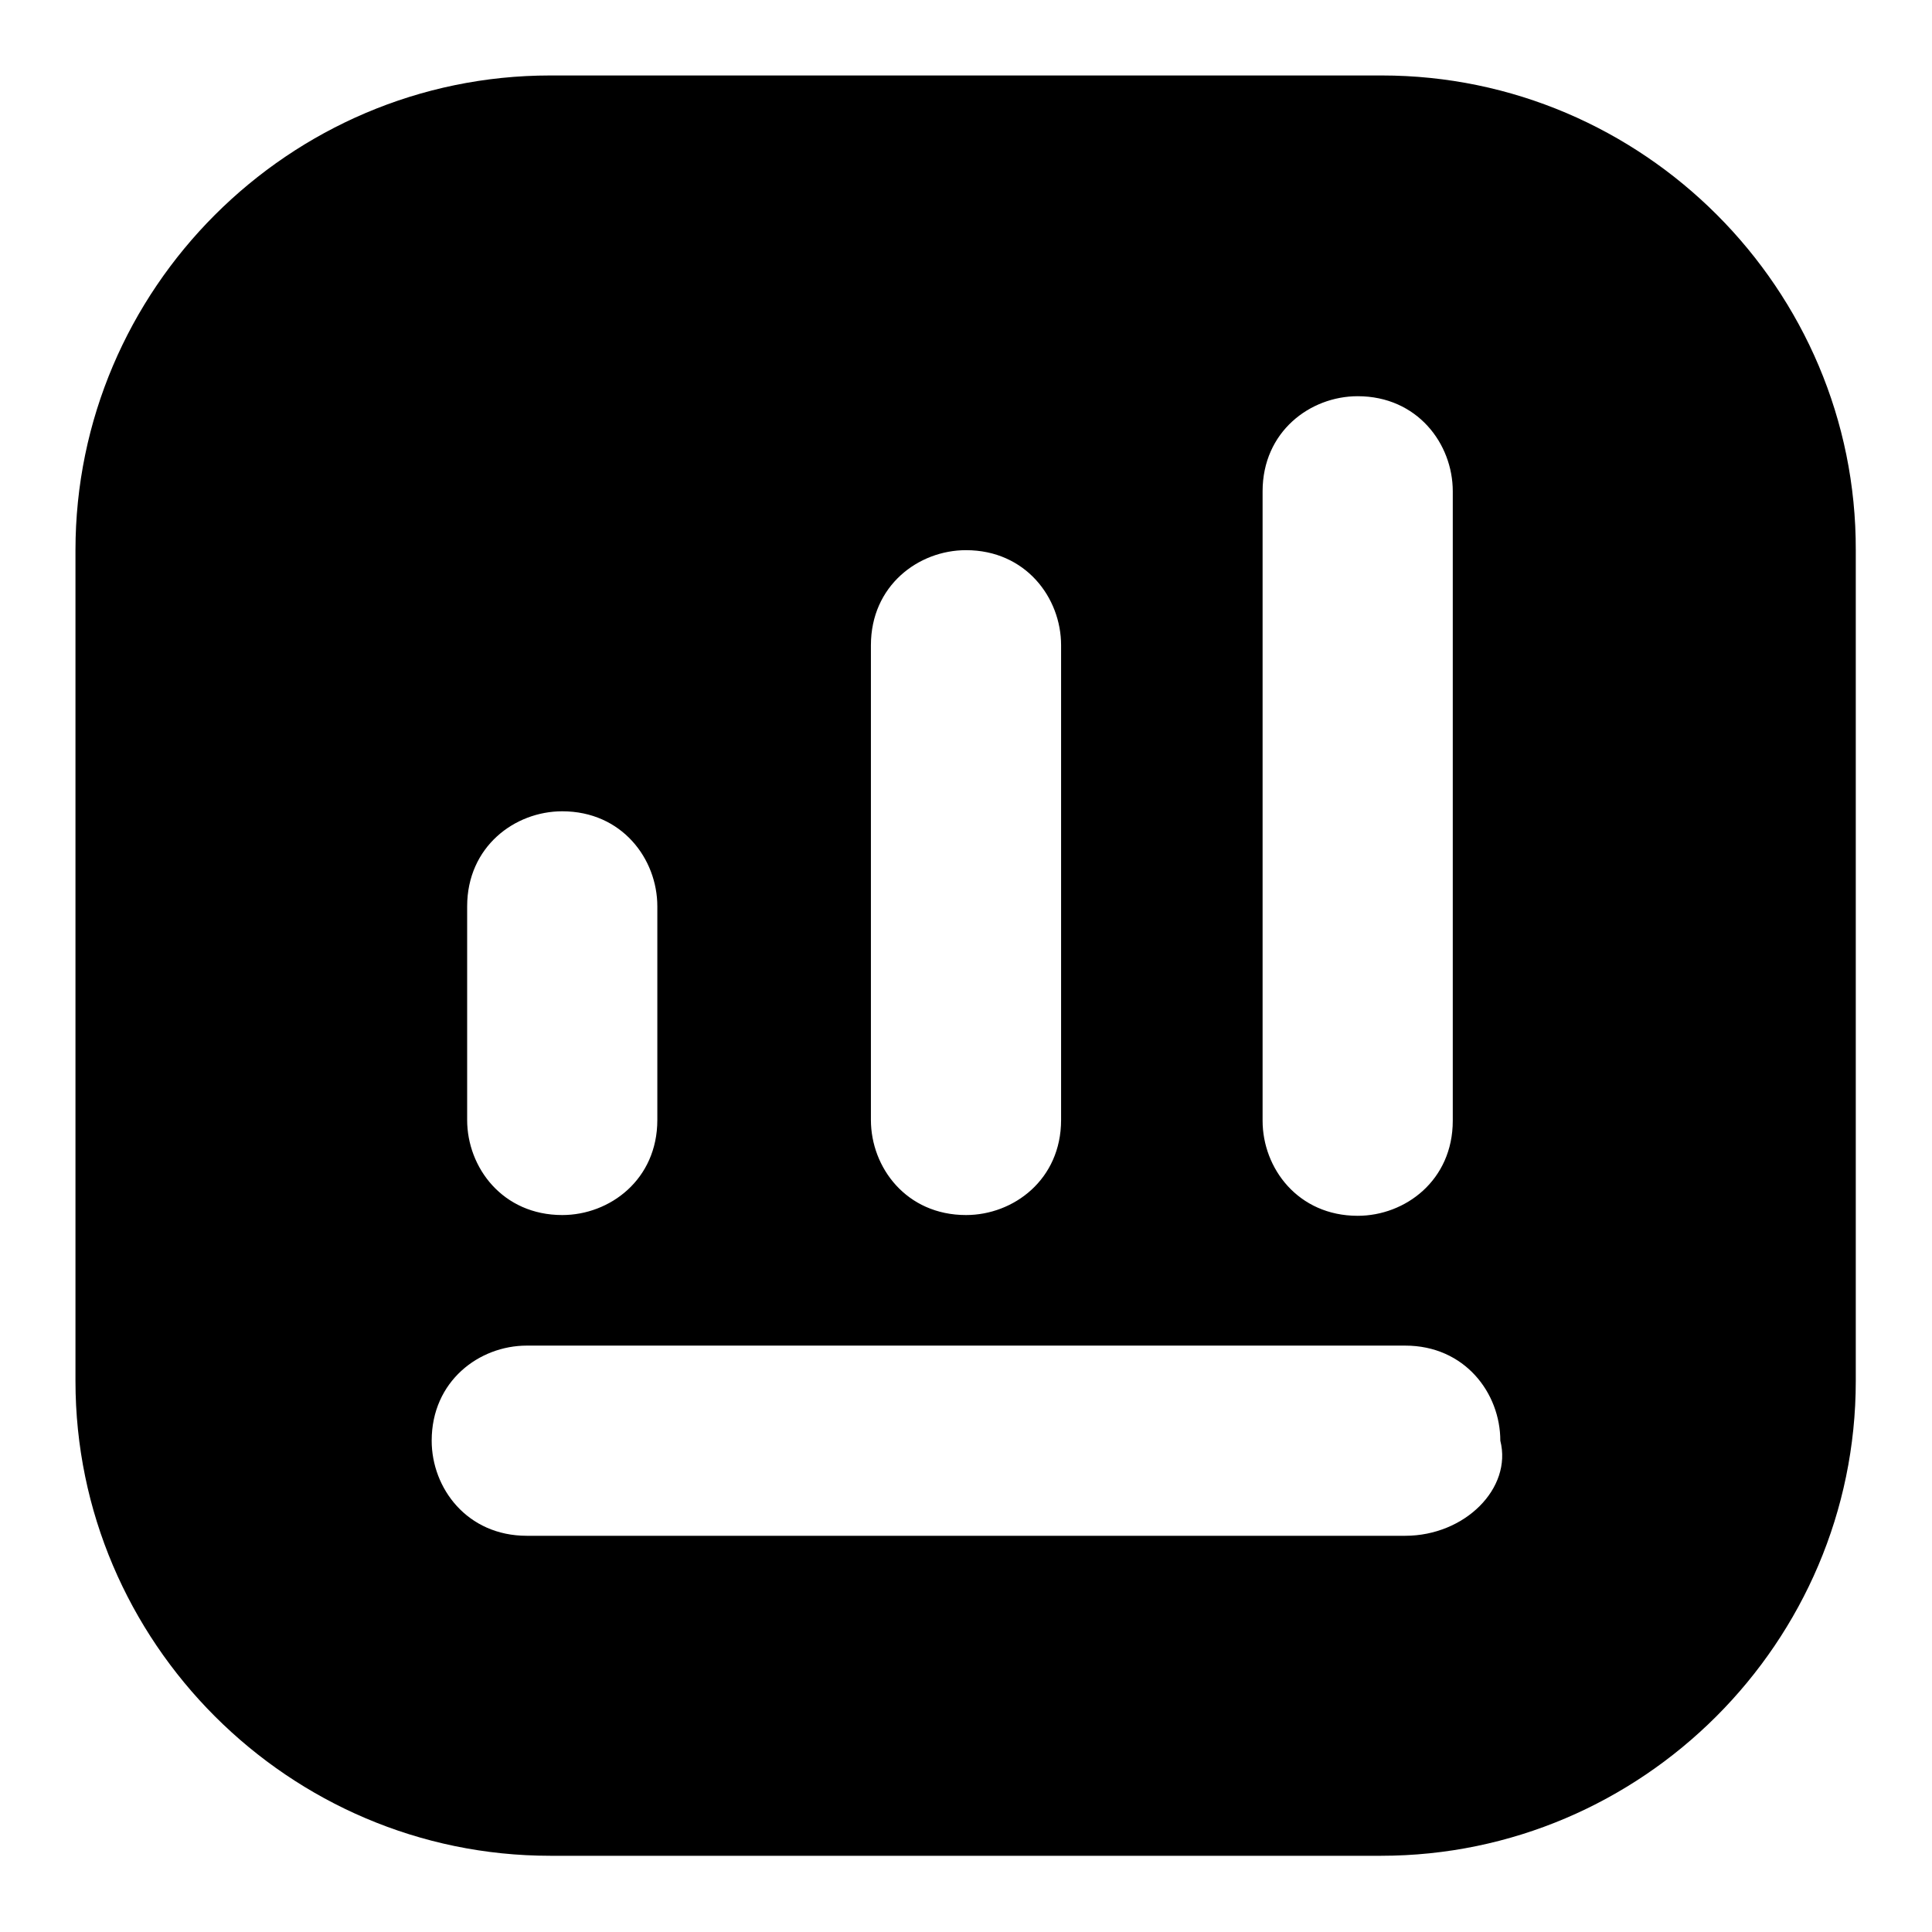
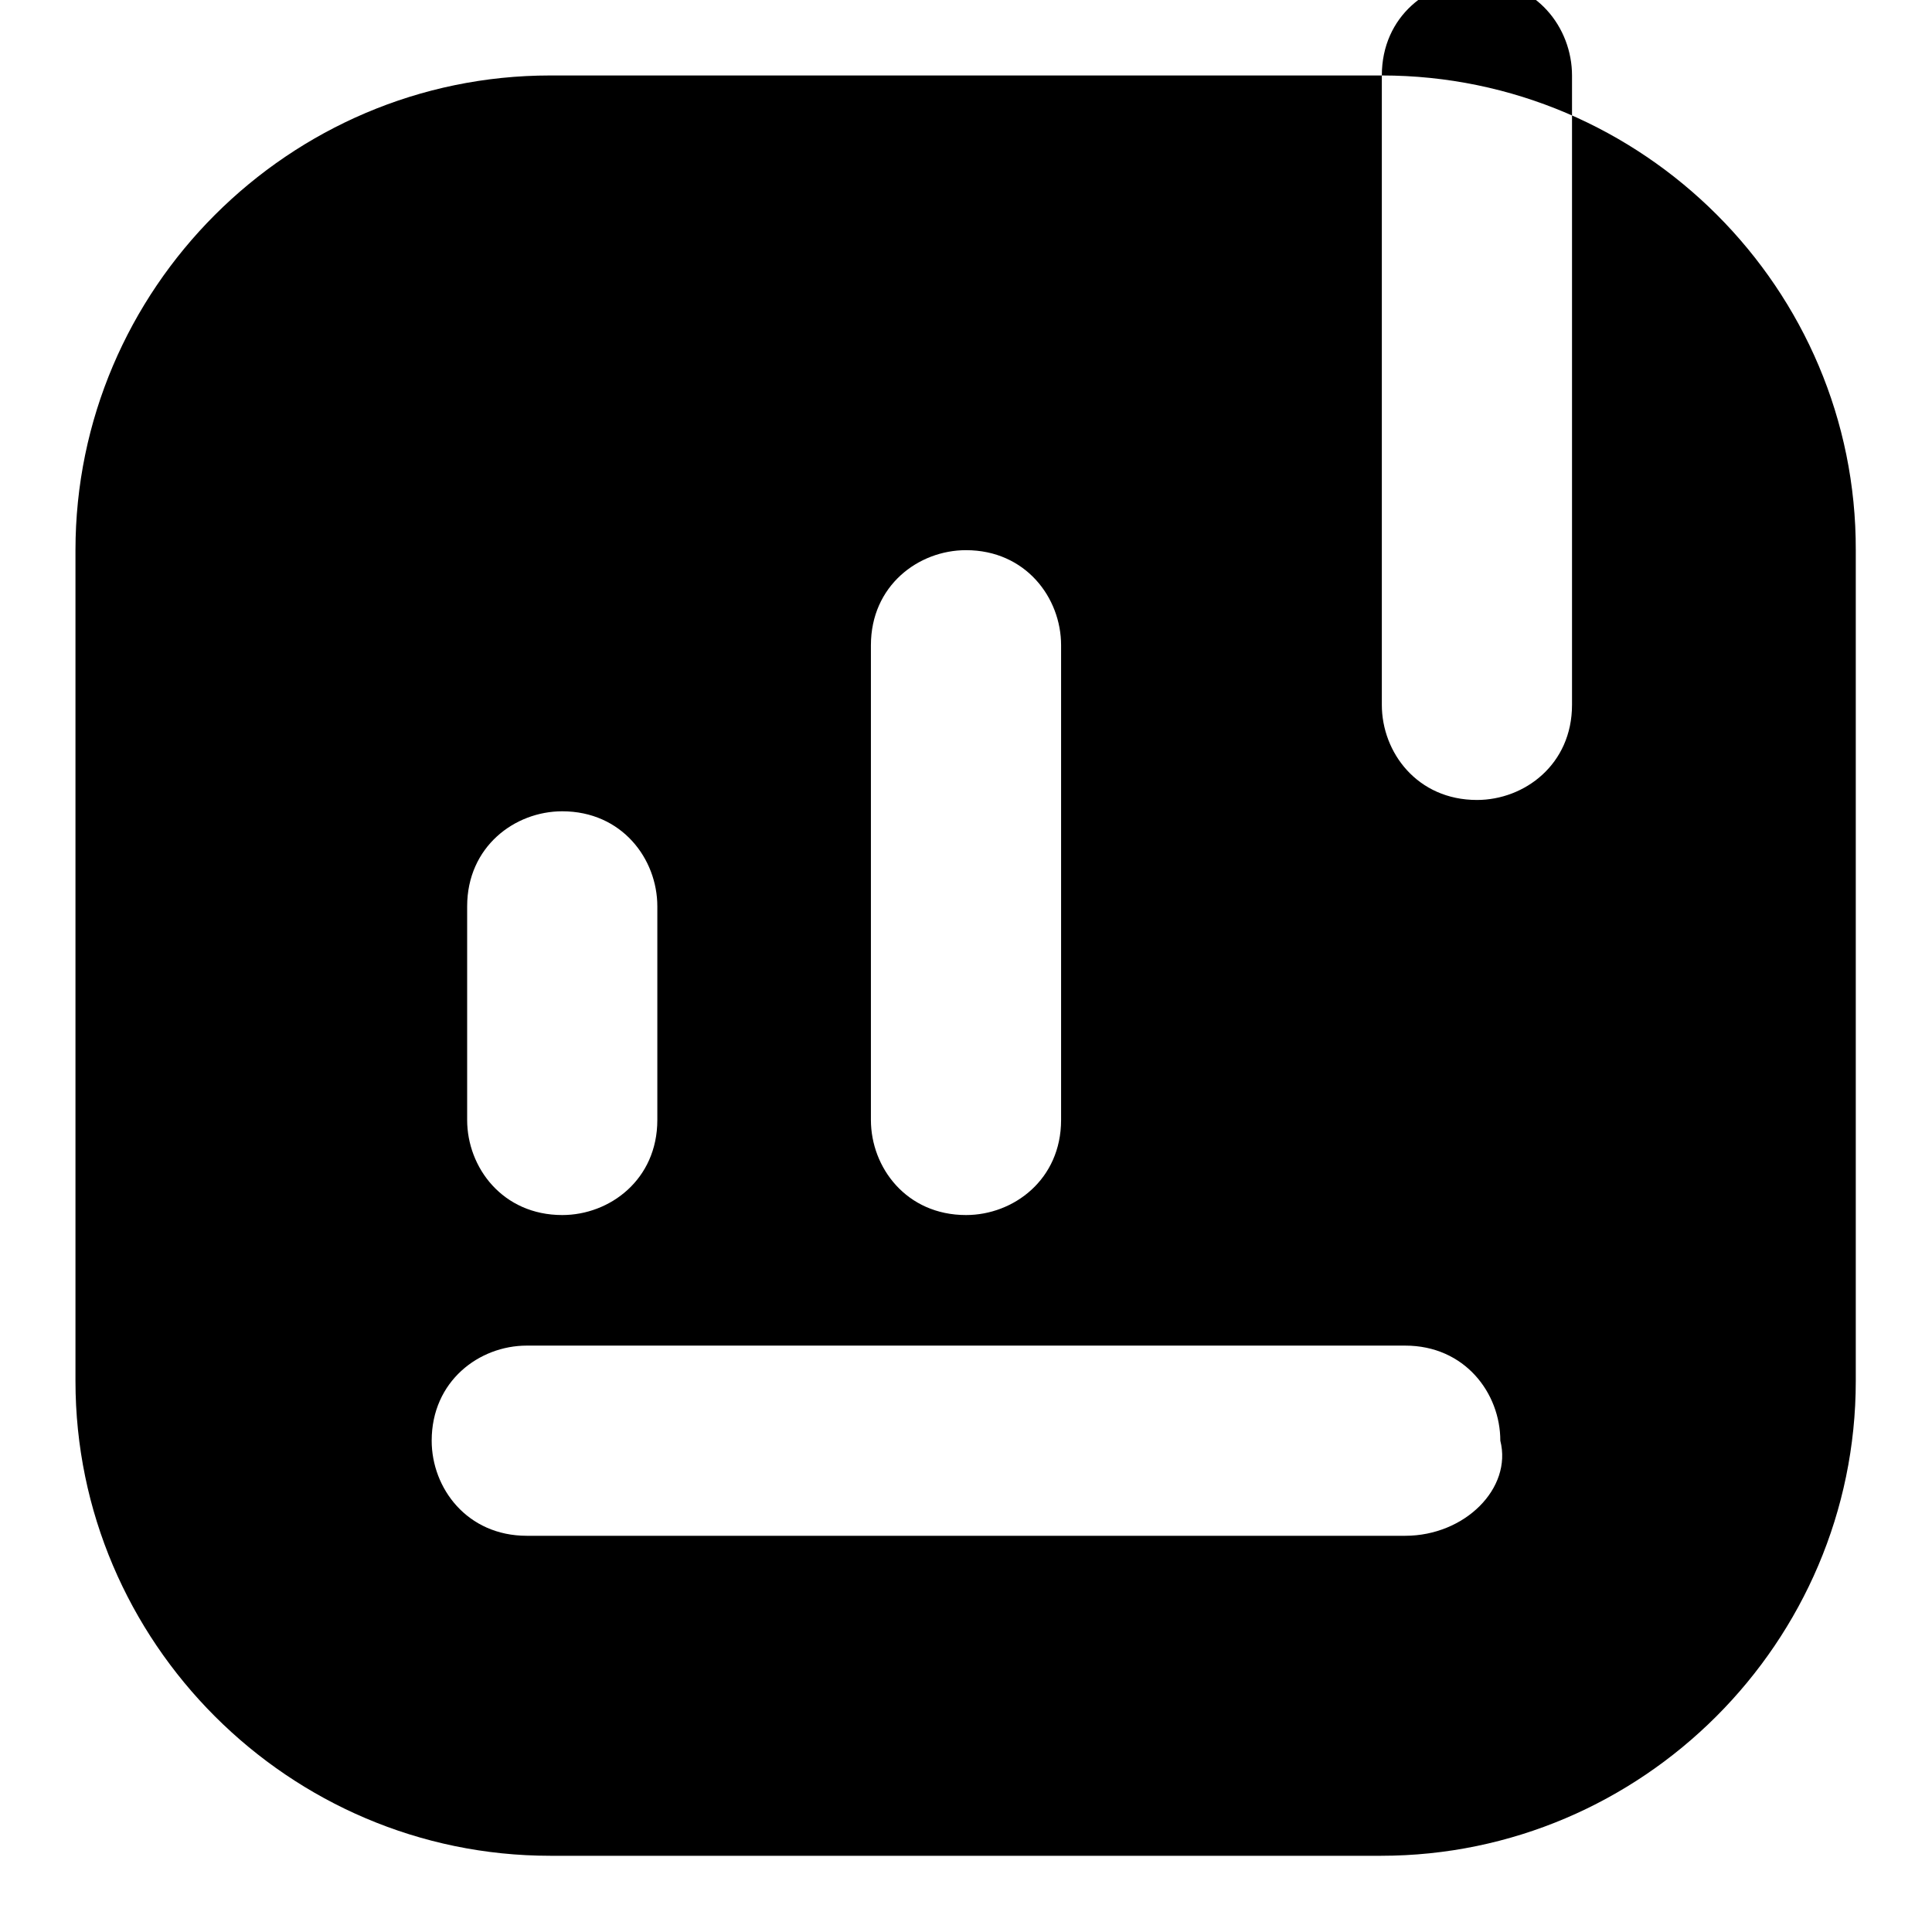
<svg xmlns="http://www.w3.org/2000/svg" version="1.1" x="0px" y="0px" viewBox="0 0 256 256" enable-background="new 0 0 256 256" xml:space="preserve">
  <g>
    <g>
-       <path fill="#000000" d="M183.1,10H72.9C38.3,10,10,38.3,10,72.9v110.1c0,34.6,28.3,62.9,62.9,62.9h110.1c34.6,0,62.9-28.3,62.9-62.9V72.9C246,38.3,217.7,10,183.1,10z M167.3,65.1c0-7.9,6.3-12.6,12.6-12.6c7.9,0,12.6,6.3,12.6,12.6v83.4c0,7.9-6.3,12.6-12.6,12.6c-7.9,0-12.6-6.3-12.6-12.6V65.1z M115.4,85.5c0-7.9,6.3-12.6,12.6-12.6c7.9,0,12.6,6.3,12.6,12.6v62.9c0,7.9-6.3,12.6-12.6,12.6c-7.9,0-12.6-6.3-12.6-12.6V85.5z M61.9,120.1c0-7.9,6.3-12.6,12.6-12.6c7.9,0,12.6,6.3,12.6,12.6v28.3c0,7.9-6.3,12.6-12.6,12.6c-7.9,0-12.6-6.3-12.6-12.6V120.1z M186.2,203.5H69.8c-7.9,0-12.6-6.3-12.6-12.6c0-7.9,6.3-12.6,12.6-12.6h116.4c7.9,0,12.6,6.3,12.6,12.6C200.4,197.2,194.1,203.5,186.2,203.5z" />
+       <path fill="#000000" d="M183.1,10H72.9C38.3,10,10,38.3,10,72.9v110.1c0,34.6,28.3,62.9,62.9,62.9h110.1c34.6,0,62.9-28.3,62.9-62.9V72.9C246,38.3,217.7,10,183.1,10z c0-7.9,6.3-12.6,12.6-12.6c7.9,0,12.6,6.3,12.6,12.6v83.4c0,7.9-6.3,12.6-12.6,12.6c-7.9,0-12.6-6.3-12.6-12.6V65.1z M115.4,85.5c0-7.9,6.3-12.6,12.6-12.6c7.9,0,12.6,6.3,12.6,12.6v62.9c0,7.9-6.3,12.6-12.6,12.6c-7.9,0-12.6-6.3-12.6-12.6V85.5z M61.9,120.1c0-7.9,6.3-12.6,12.6-12.6c7.9,0,12.6,6.3,12.6,12.6v28.3c0,7.9-6.3,12.6-12.6,12.6c-7.9,0-12.6-6.3-12.6-12.6V120.1z M186.2,203.5H69.8c-7.9,0-12.6-6.3-12.6-12.6c0-7.9,6.3-12.6,12.6-12.6h116.4c7.9,0,12.6,6.3,12.6,12.6C200.4,197.2,194.1,203.5,186.2,203.5z" />
    </g>
  </g>
</svg>